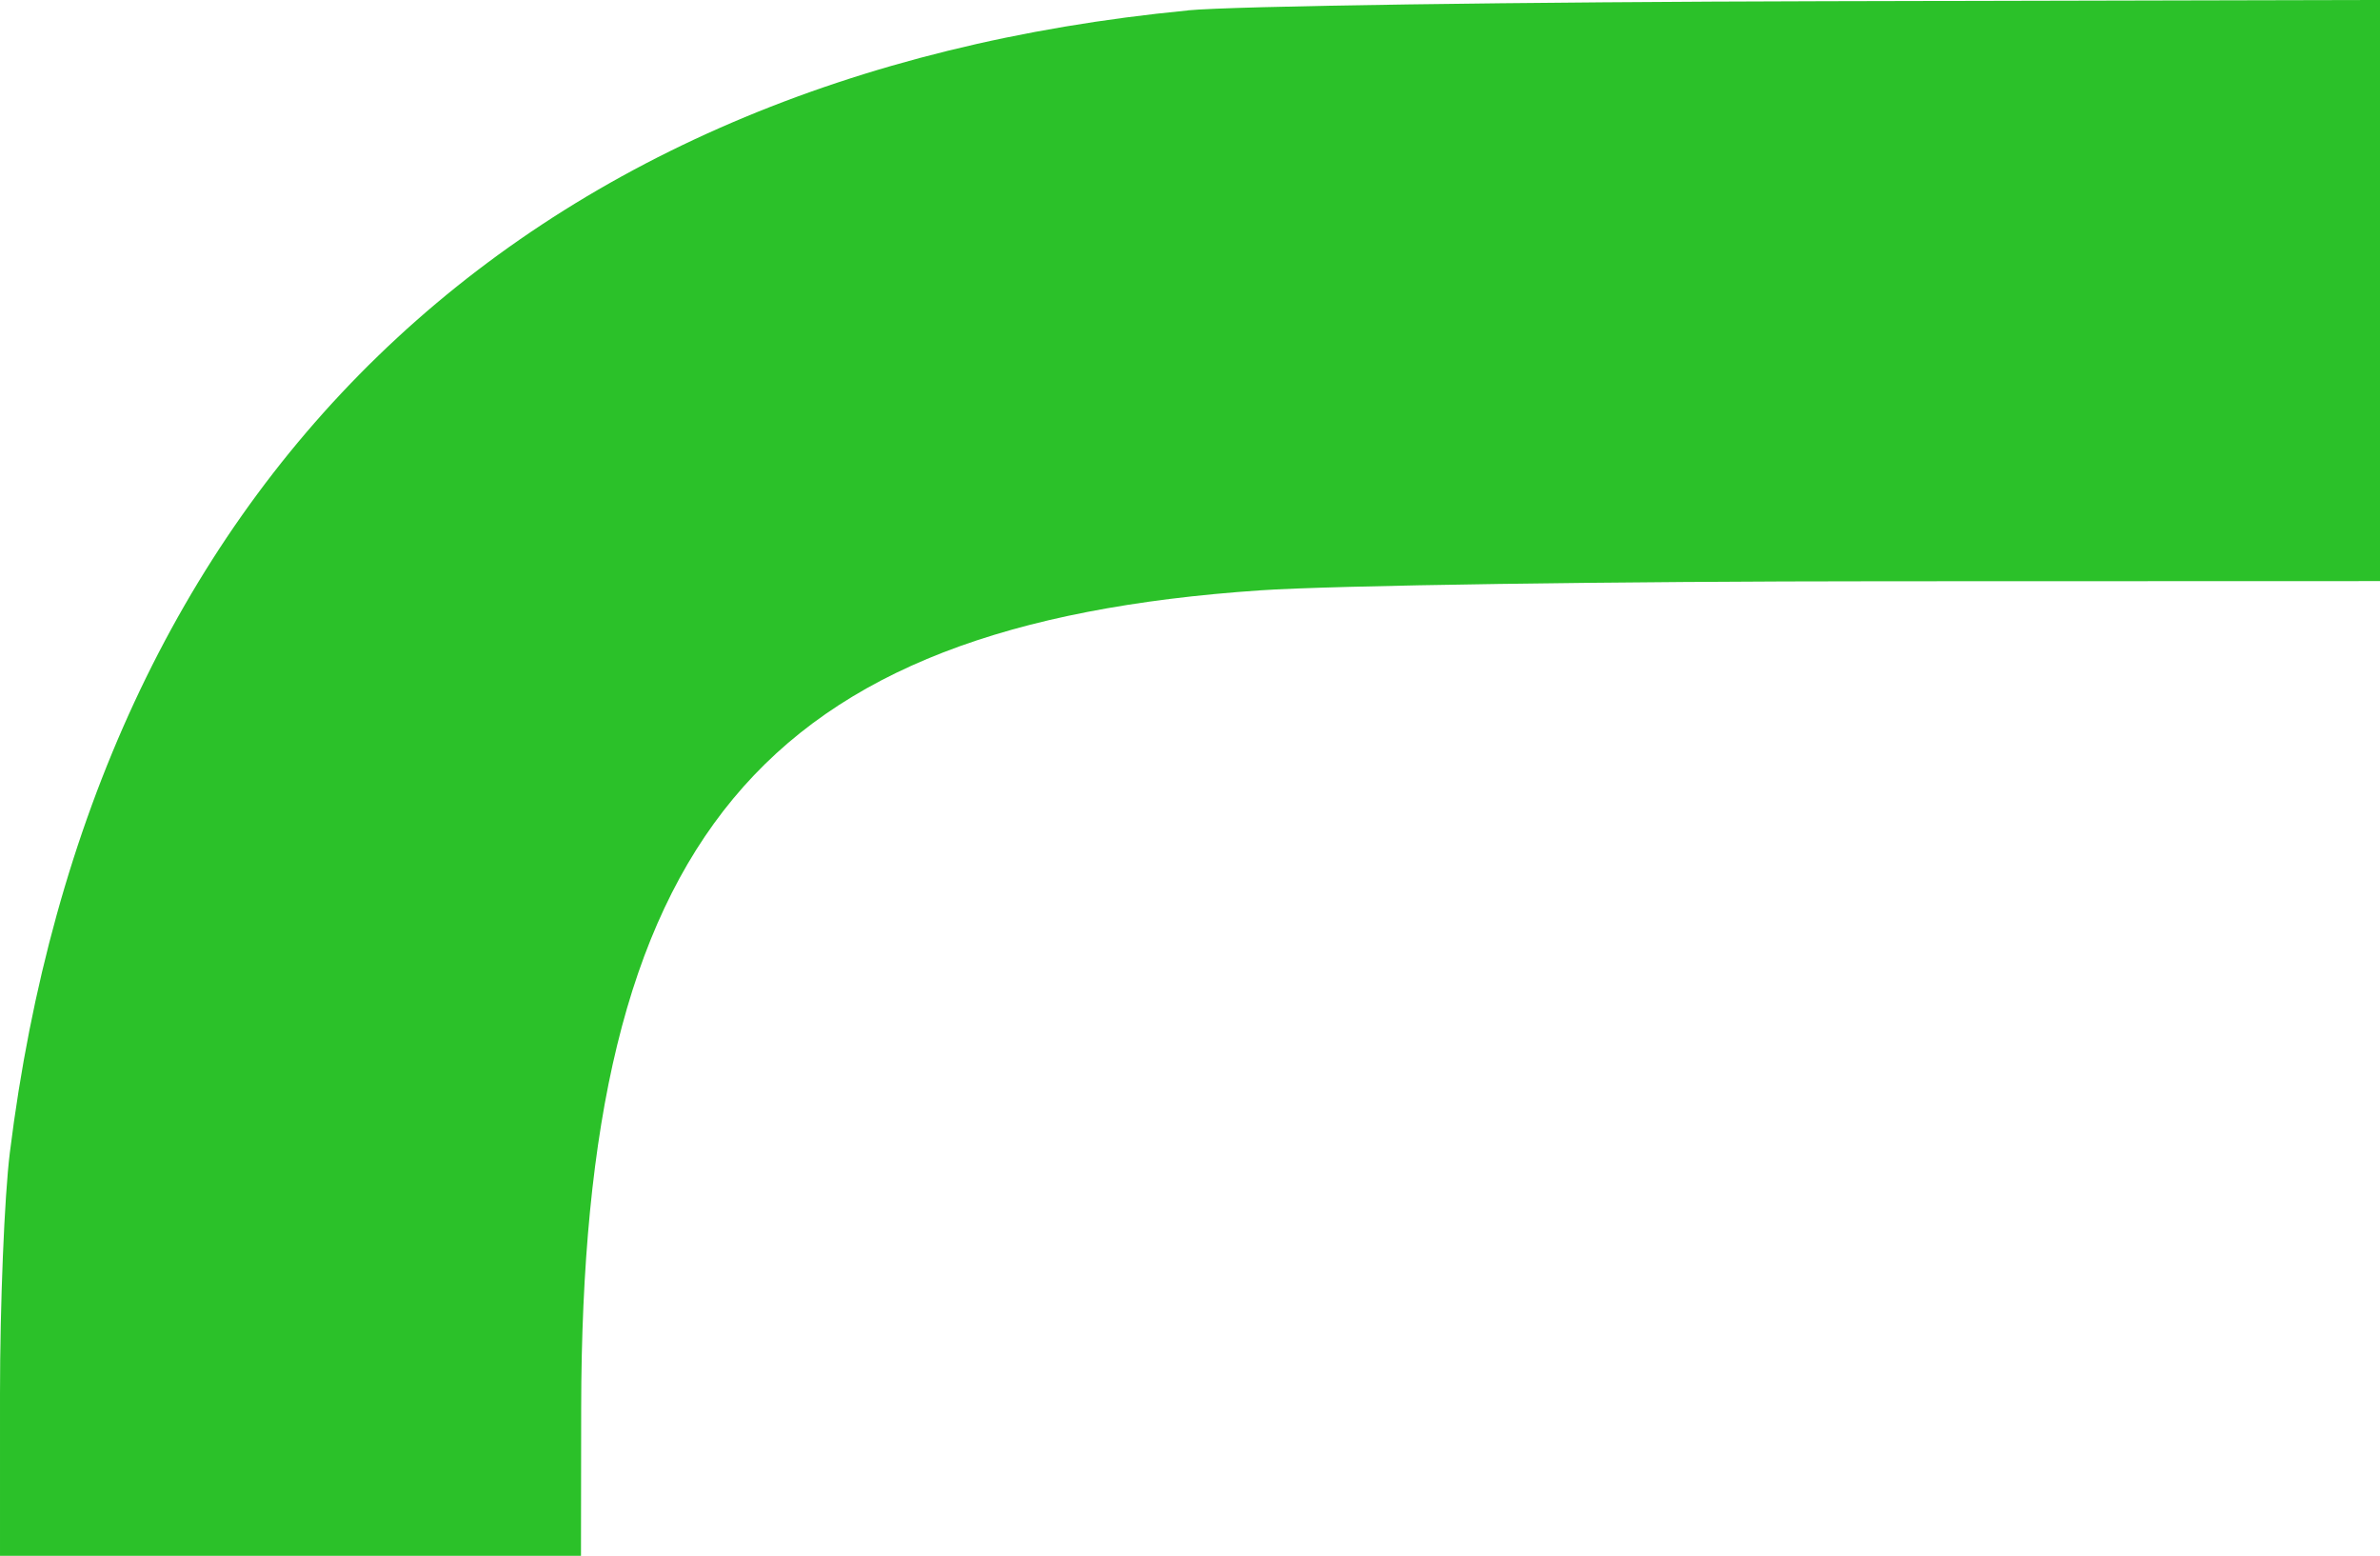
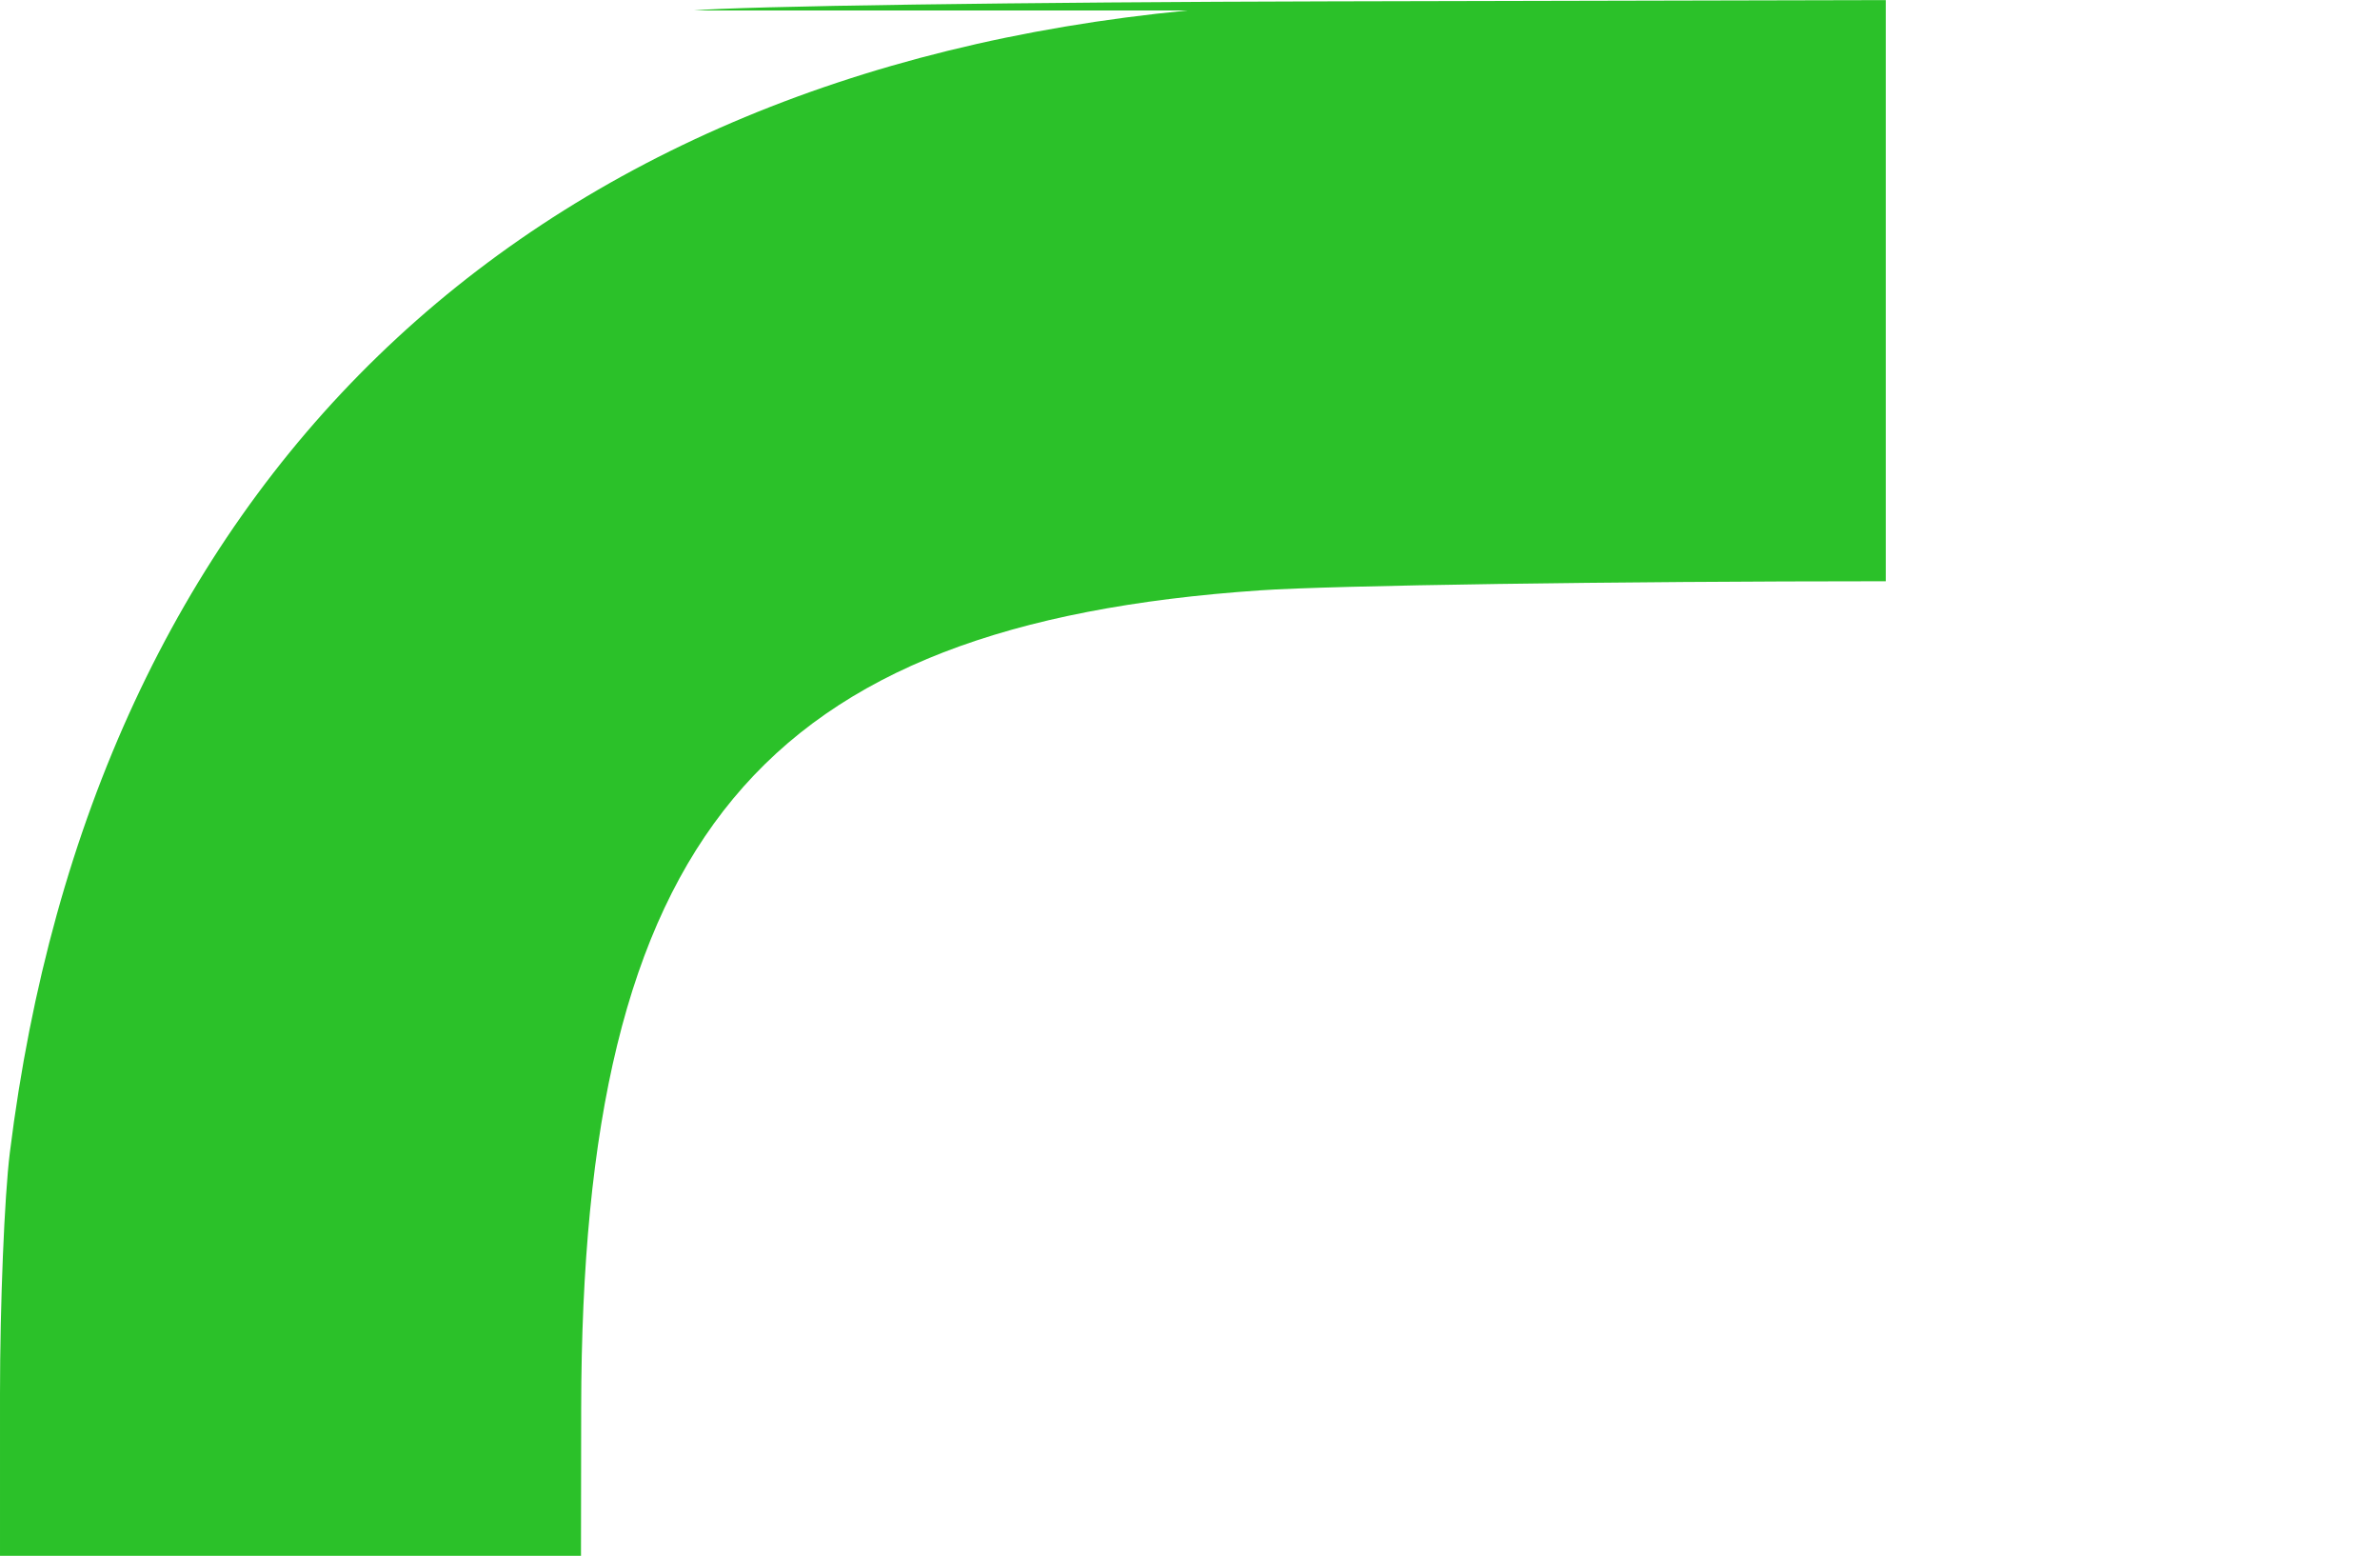
<svg xmlns="http://www.w3.org/2000/svg" height="31.126" width="47.626">
  <g>
    <title>Layer 1</title>
-     <path d="m23.769,0.209c-13.435,1.296 -21.915,9.516 -23.572,22.849c-0.109,0.874 -0.197,3.047 -0.197,4.828l0,3.239l5.813,0l5.813,0l0.004,-2.953c0.014,-11.393 3.573,-15.678 13.588,-16.362c1.445,-0.099 7.078,-0.181 12.518,-0.182l9.891,-0.003l0,-5.813l0,-5.813l-11.11,0.025c-6.11,0.014 -11.846,0.096 -12.747,0.183z" fill="#2bc129" fill-rule="evenodd" id="svg_1" />
+     <path d="m23.769,0.209c-13.435,1.296 -21.915,9.516 -23.572,22.849c-0.109,0.874 -0.197,3.047 -0.197,4.828l0,3.239l5.813,0l5.813,0l0.004,-2.953c0.014,-11.393 3.573,-15.678 13.588,-16.362c1.445,-0.099 7.078,-0.181 12.518,-0.182l0,-5.813l0,-5.813l-11.11,0.025c-6.11,0.014 -11.846,0.096 -12.747,0.183z" fill="#2bc129" fill-rule="evenodd" id="svg_1" />
  </g>
</svg>